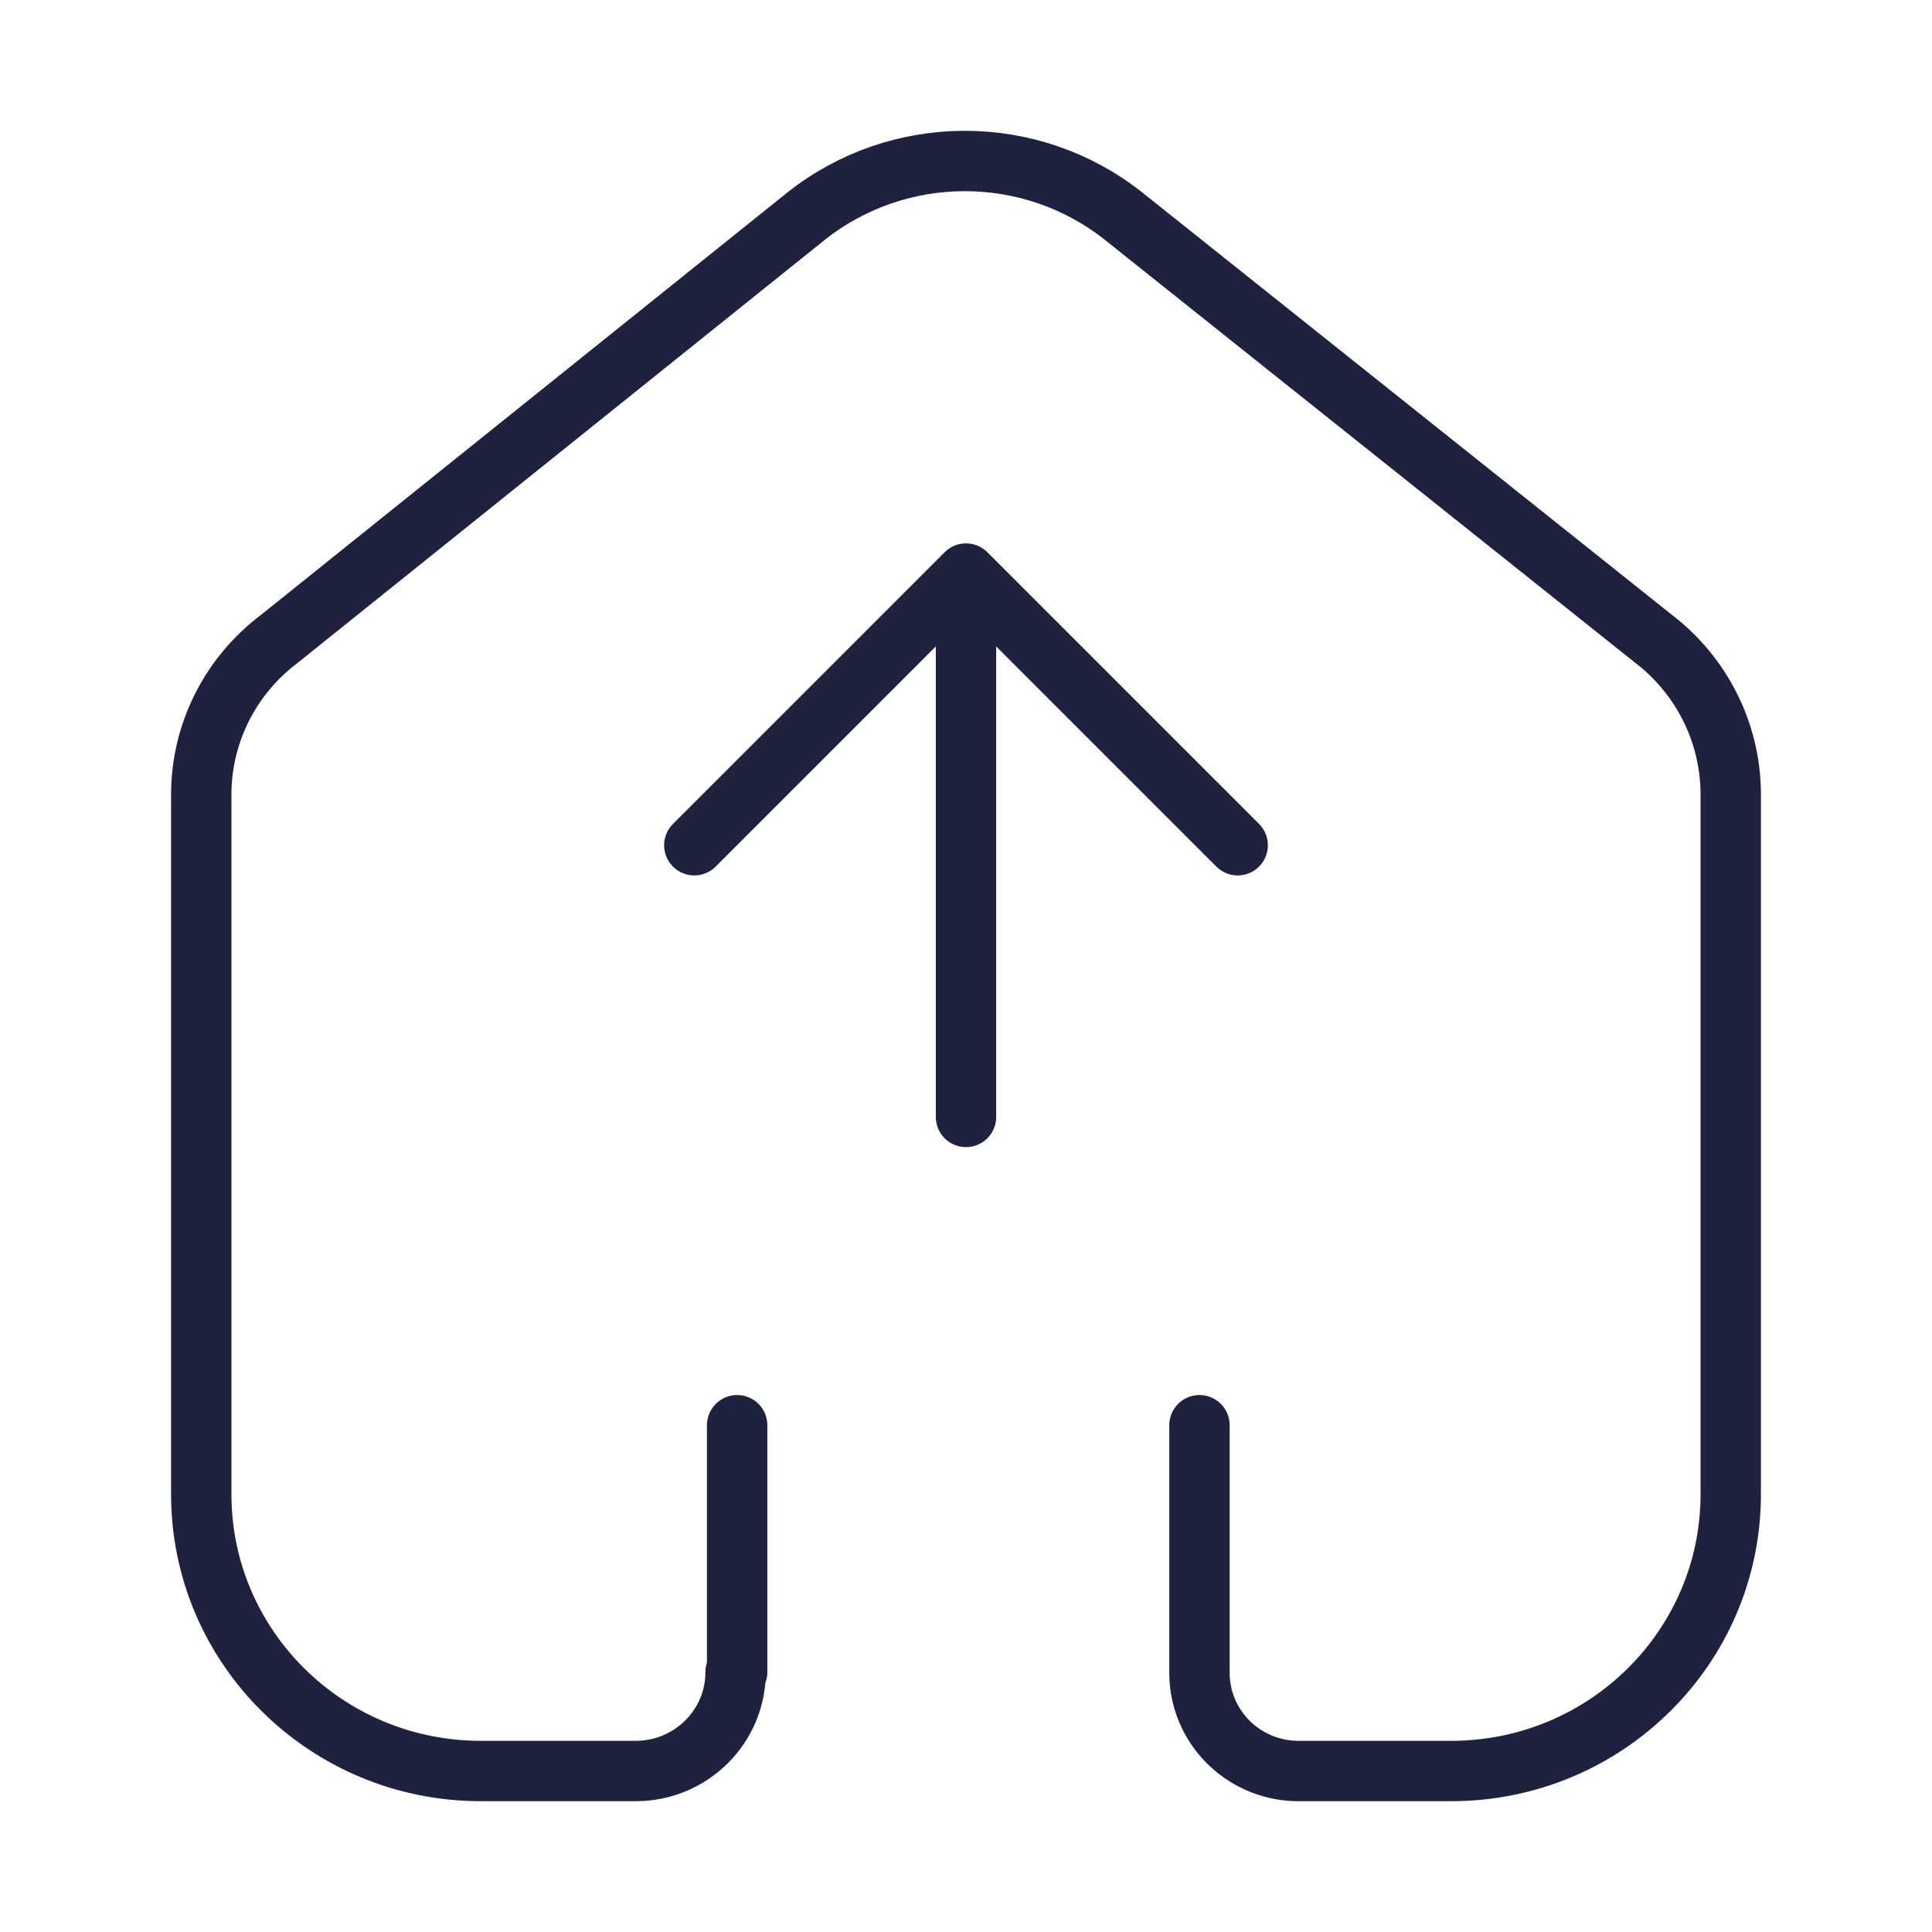
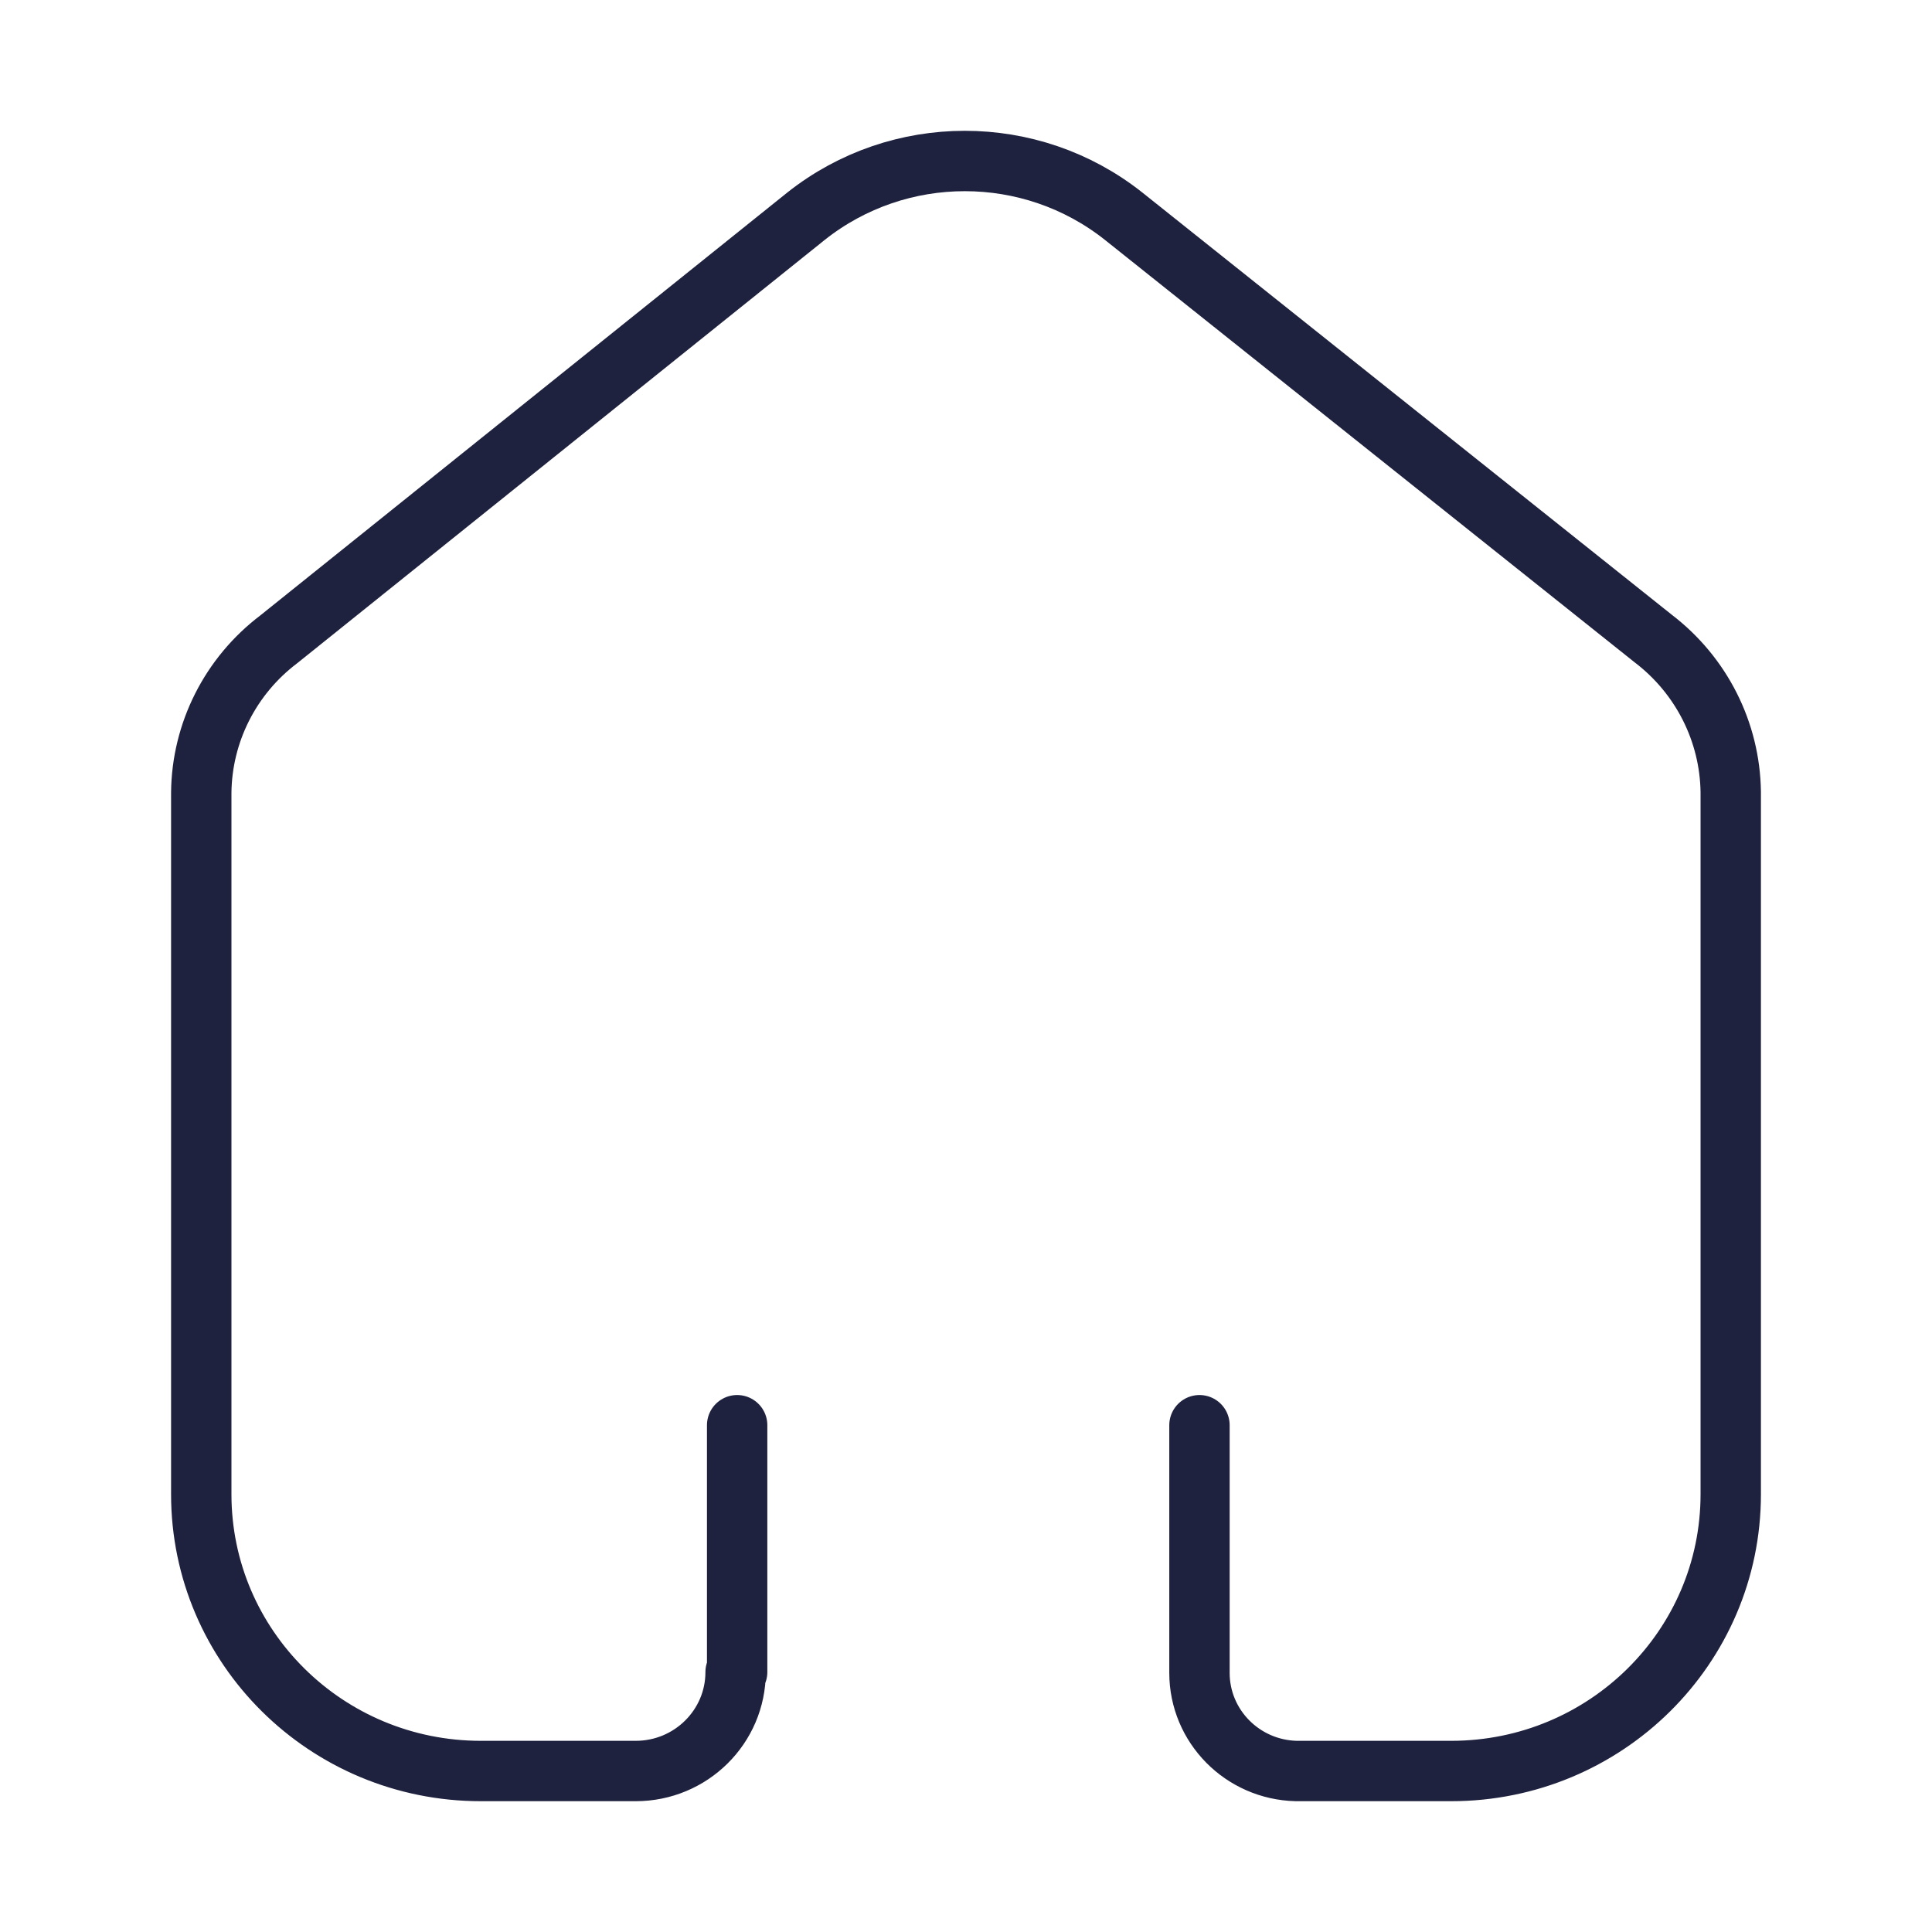
<svg xmlns="http://www.w3.org/2000/svg" width="64" height="64" viewBox="0 0 64 64" fill="none">
  <path d="M24.419 55.39V47.212M39.734 47.212V55.416C39.734 57.182 41.158 58.625 42.941 58.667H48.072C53.187 58.667 57.333 54.562 57.333 49.498V26.234C57.306 24.242 56.361 22.372 54.768 21.155L37.22 7.161C34.146 4.724 29.776 4.724 26.702 7.161L9.232 21.18C7.633 22.392 6.686 24.266 6.667 26.26V49.498C6.667 54.562 10.813 58.667 15.928 58.667H21.058C22.886 58.667 24.368 57.2 24.368 55.39" stroke="#1F223E" stroke-width="2" stroke-linecap="round" stroke-linejoin="round" />
-   <path d="M23 28L32 19L41 28" stroke="#1F223E" stroke-width="2" stroke-miterlimit="10" stroke-linecap="round" stroke-linejoin="round" />
-   <path d="M32 37V20" stroke="#1F223E" stroke-width="2" stroke-miterlimit="10" stroke-linecap="round" />
</svg>